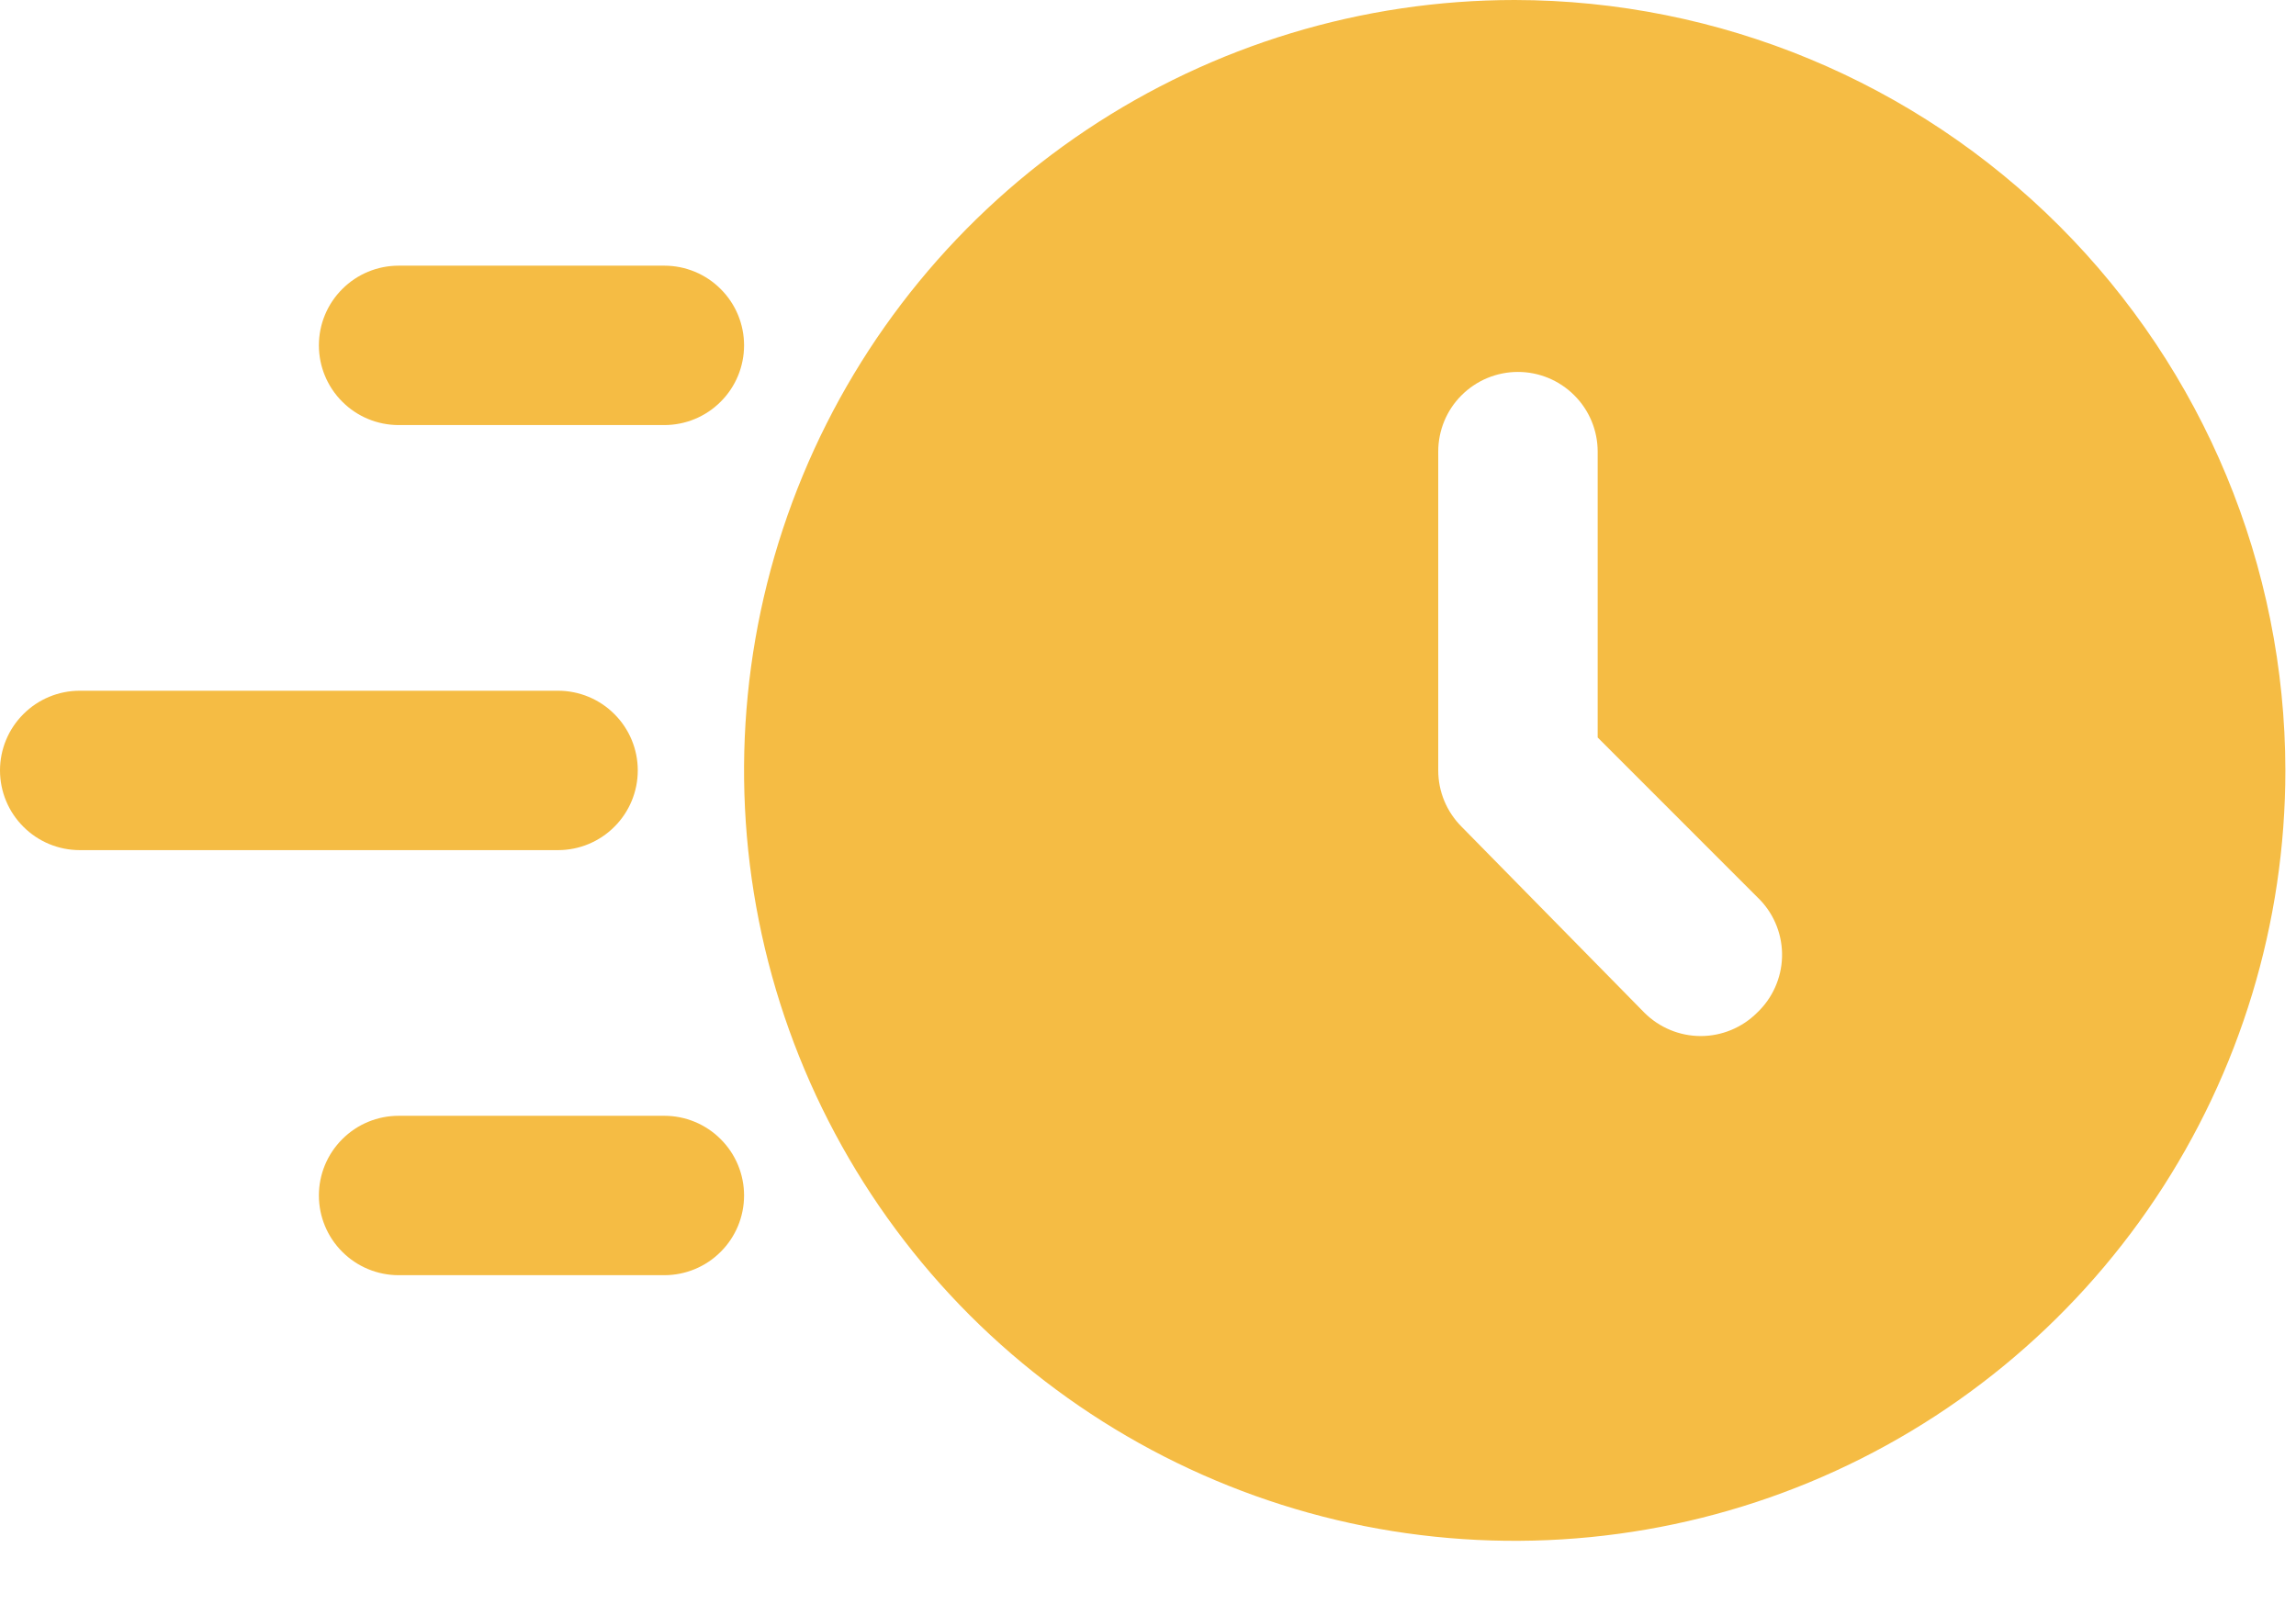
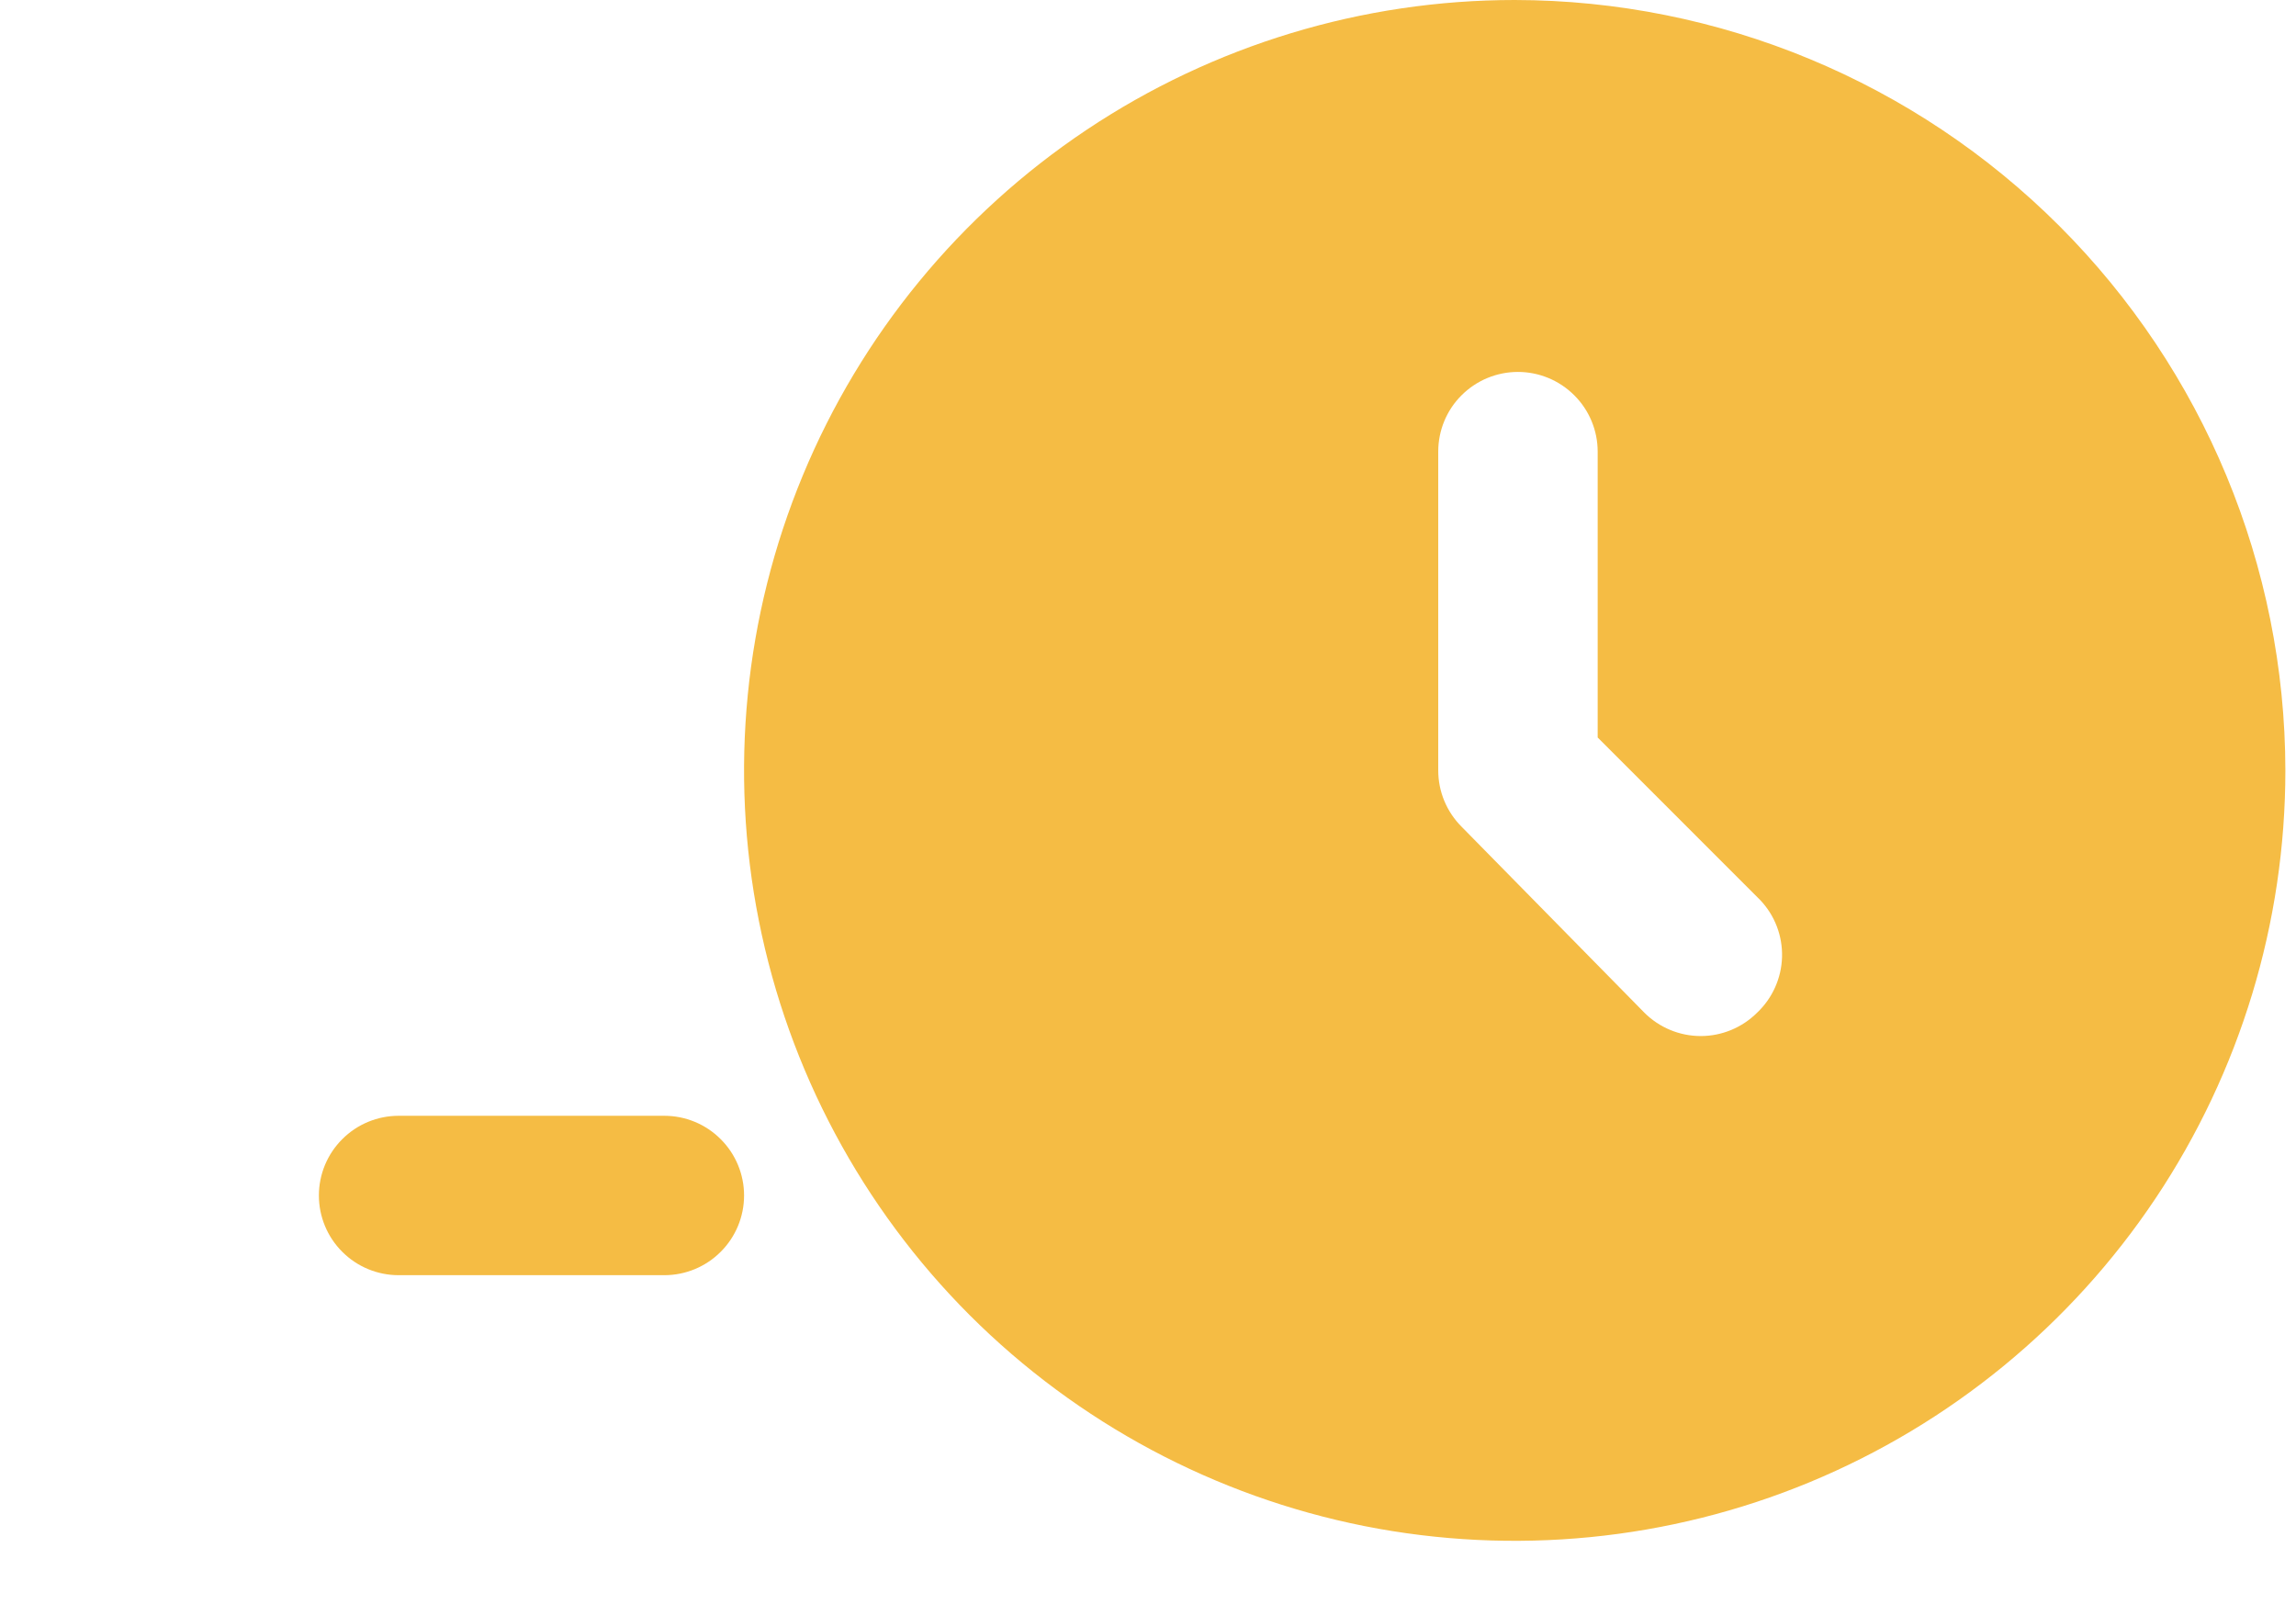
<svg xmlns="http://www.w3.org/2000/svg" width="27" height="19" viewBox="0 0 27 19" fill="none">
  <path d="M17.812 0C16.02 0 14.268 0.532 12.778 1.527C11.287 2.523 10.126 3.938 9.44 5.594C8.754 7.25 8.574 9.073 8.924 10.831C9.274 12.588 10.137 14.203 11.404 15.471C12.672 16.738 14.287 17.601 16.044 17.951C17.802 18.3 19.625 18.121 21.281 17.435C22.936 16.749 24.352 15.588 25.348 14.097C26.343 12.607 26.875 10.855 26.875 9.062C26.872 6.66 25.916 4.357 24.217 2.658C22.518 0.959 20.215 0.003 17.812 0ZM20.663 11.912C20.487 12.088 20.248 12.187 20 12.187C19.752 12.187 19.513 12.088 19.337 11.912L17.188 9.725C17.012 9.549 16.913 9.311 16.913 9.062V5.312C16.913 5.064 17.011 4.825 17.187 4.65C17.363 4.474 17.601 4.375 17.85 4.375C18.099 4.375 18.337 4.474 18.513 4.65C18.689 4.825 18.788 5.064 18.788 5.312V8.675L20.7 10.588C20.871 10.768 20.963 11.009 20.956 11.258C20.949 11.506 20.843 11.742 20.663 11.912Z" fill="#F5BC44" />
-   <path d="M6.562 10H0.938C0.689 10 0.45 9.901 0.275 9.725C0.099 9.55 0 9.311 0 9.062C0 8.814 0.099 8.575 0.275 8.4C0.45 8.224 0.689 8.125 0.938 8.125H6.562C6.811 8.125 7.05 8.224 7.225 8.4C7.401 8.575 7.5 8.814 7.5 9.062C7.5 9.311 7.401 9.55 7.225 9.725C7.05 9.901 6.811 10 6.562 10Z" fill="#F5BC44" />
-   <path d="M7.812 5H4.688C4.439 5 4.2 4.901 4.025 4.725C3.849 4.55 3.75 4.311 3.75 4.062C3.75 3.814 3.849 3.575 4.025 3.4C4.2 3.224 4.439 3.125 4.688 3.125H7.812C8.061 3.125 8.3 3.224 8.475 3.4C8.651 3.575 8.75 3.814 8.75 4.062C8.75 4.311 8.651 4.55 8.475 4.725C8.3 4.901 8.061 5 7.812 5Z" fill="#F5BC44" />
  <path d="M7.812 15H4.688C4.439 15 4.2 14.901 4.025 14.725C3.849 14.55 3.75 14.311 3.75 14.062C3.75 13.814 3.849 13.575 4.025 13.4C4.2 13.224 4.439 13.125 4.688 13.125H7.812C8.061 13.125 8.3 13.224 8.475 13.4C8.651 13.575 8.75 13.814 8.75 14.062C8.75 14.311 8.651 14.55 8.475 14.725C8.3 14.901 8.061 15 7.812 15Z" fill="#F5BC44" />
</svg>